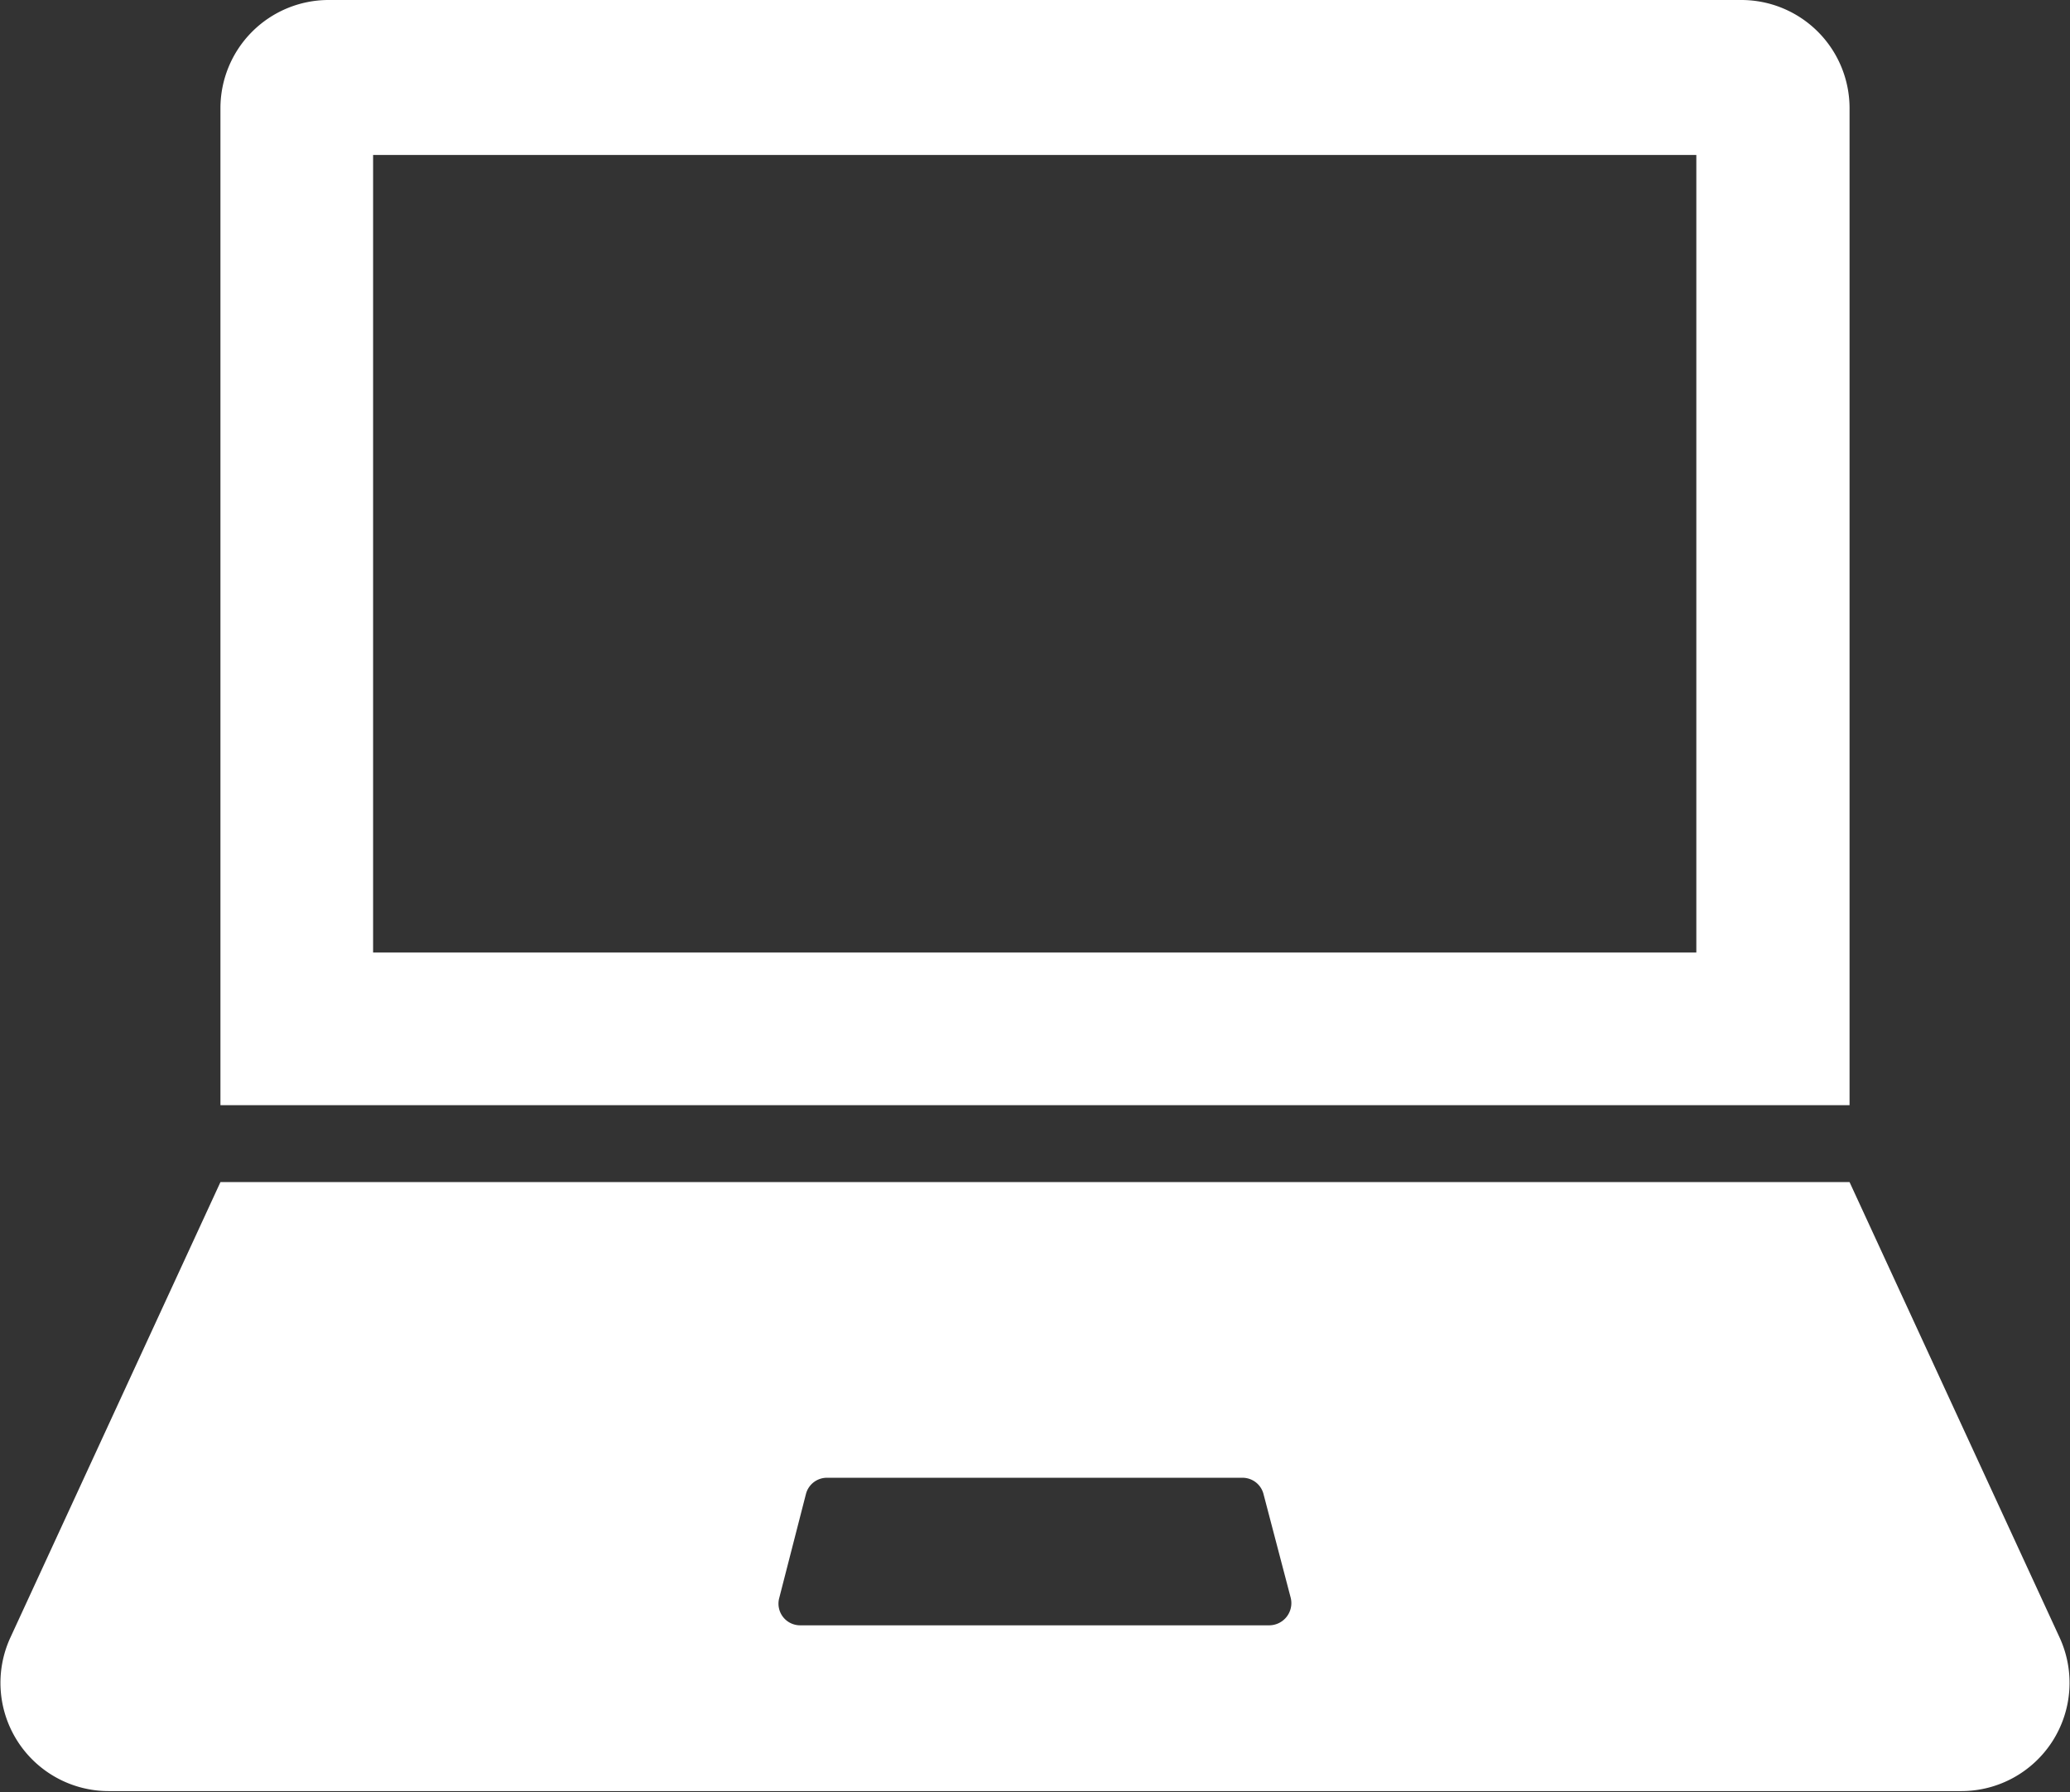
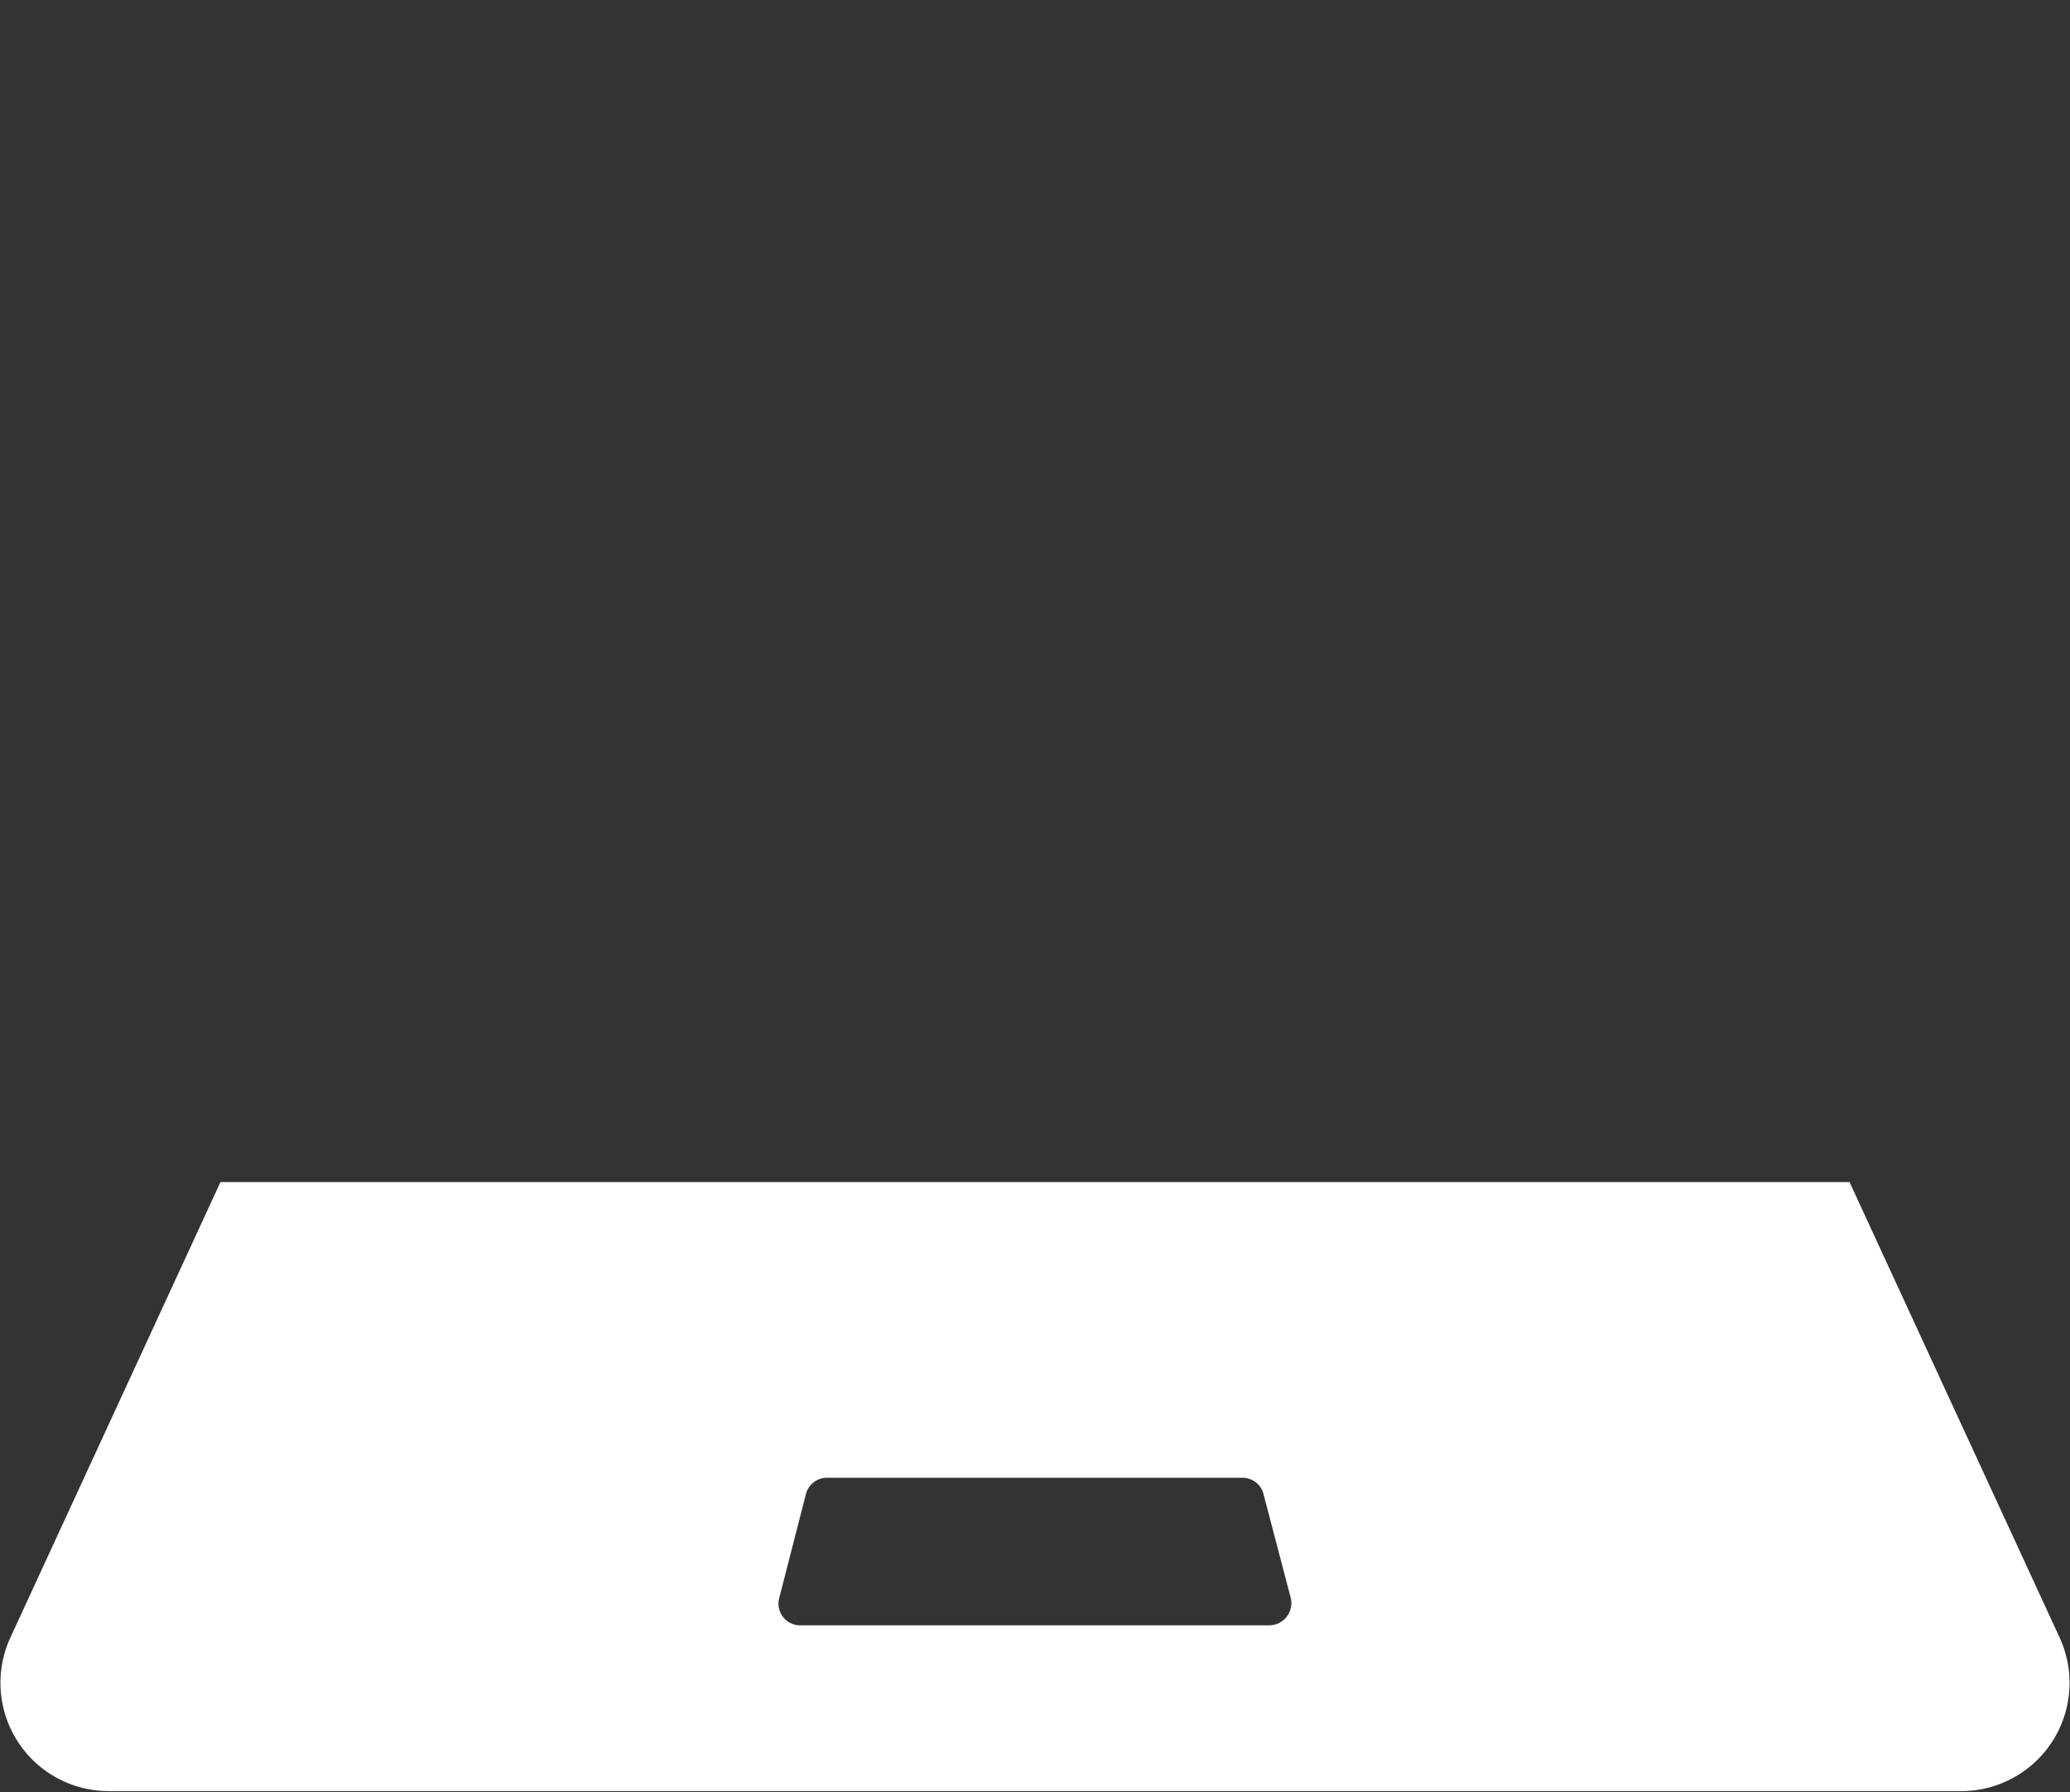
<svg xmlns="http://www.w3.org/2000/svg" viewBox="0 0 36.34 31.46">
  <rect x="0" y="0" width="36.34" height="31.46" fill="#333333" stroke="none" />
  <g id="Layer_2" data-name="Layer 2">
    <g id="Layer_1-2" data-name="Layer 1">
-       <path d="M30.57,0H5.76A1.9,1.9,0,0,0,3.87,1.9V19.4h28.6V1.9A1.9,1.9,0,0,0,30.57,0Zm-.79,16.72H6.55v-14H29.78v14Z" style="fill:#fff" />
      <path d="M32.47,20.75H3.87l-3.69,8a1.9,1.9,0,0,0,1.73,2.69H34.43a1.9,1.9,0,0,0,1.73-2.69ZM22.28,28.53H14.05a.38.38,0,0,1-.37-.48l.47-1.83a.38.38,0,0,1,.37-.28h7.29a.38.38,0,0,1,.37.28l.48,1.83A.39.39,0,0,1,22.28,28.53Z" style="fill:#fff" />
    </g>
  </g>
</svg>